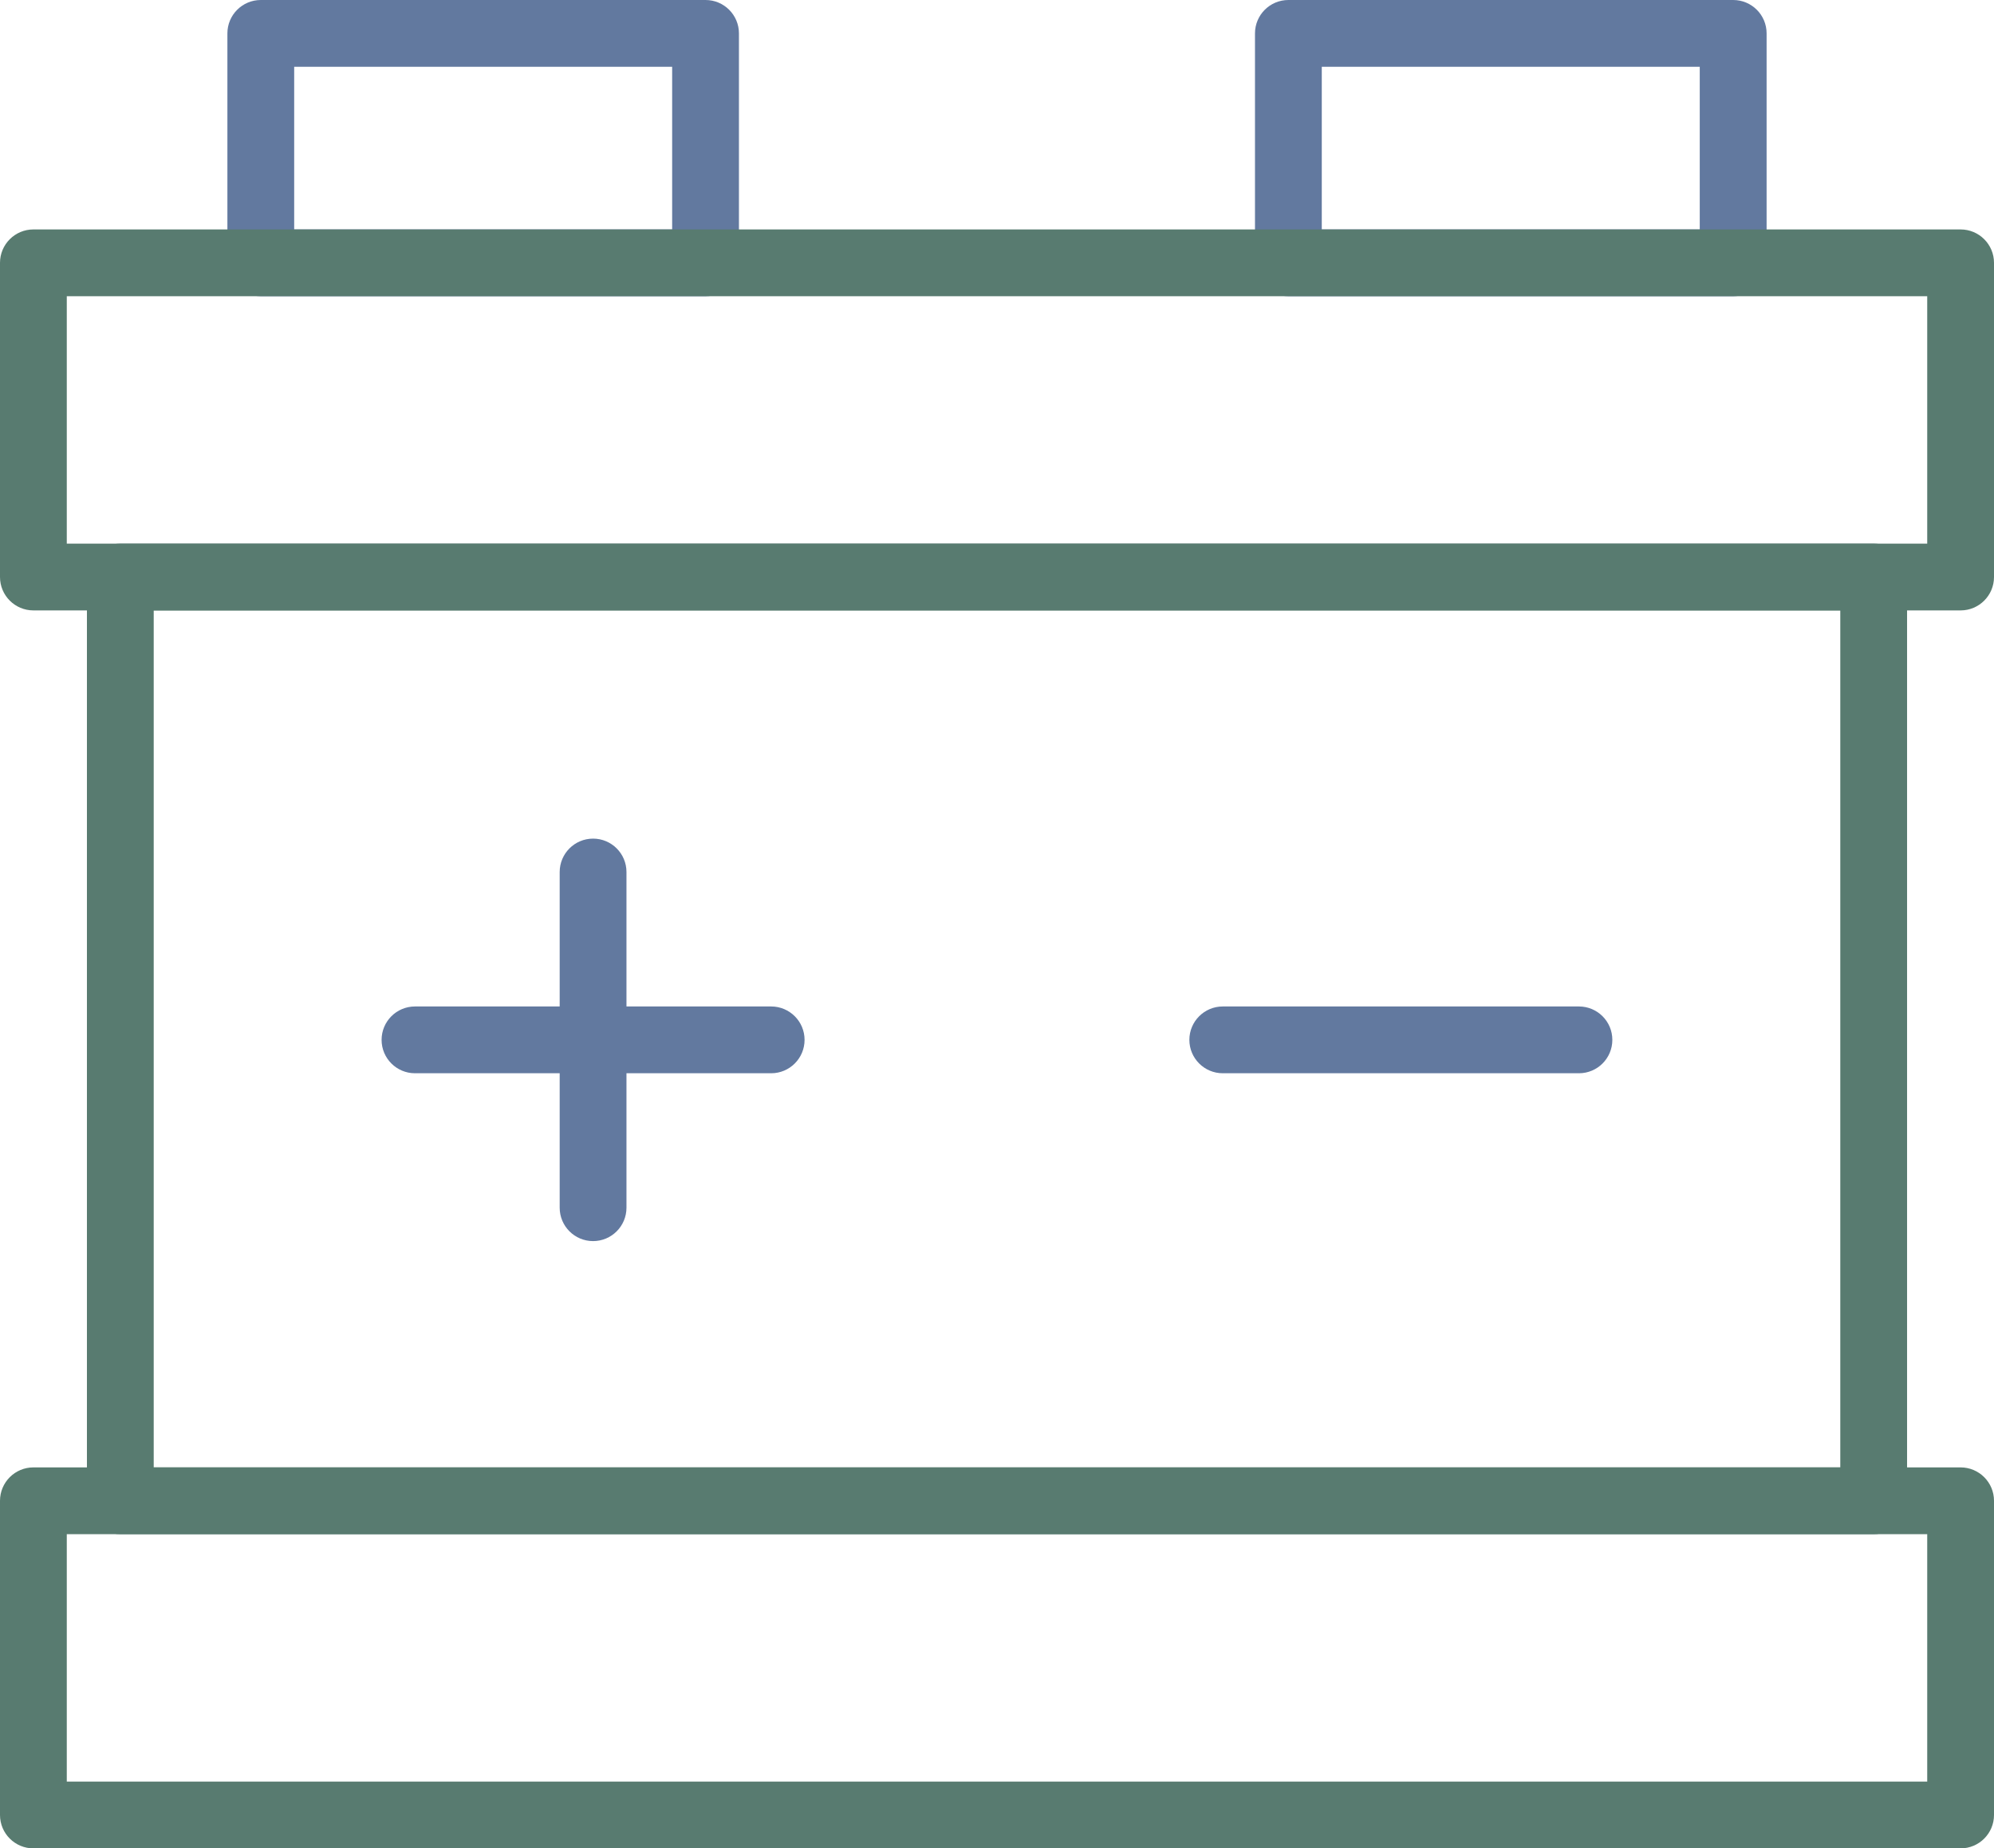
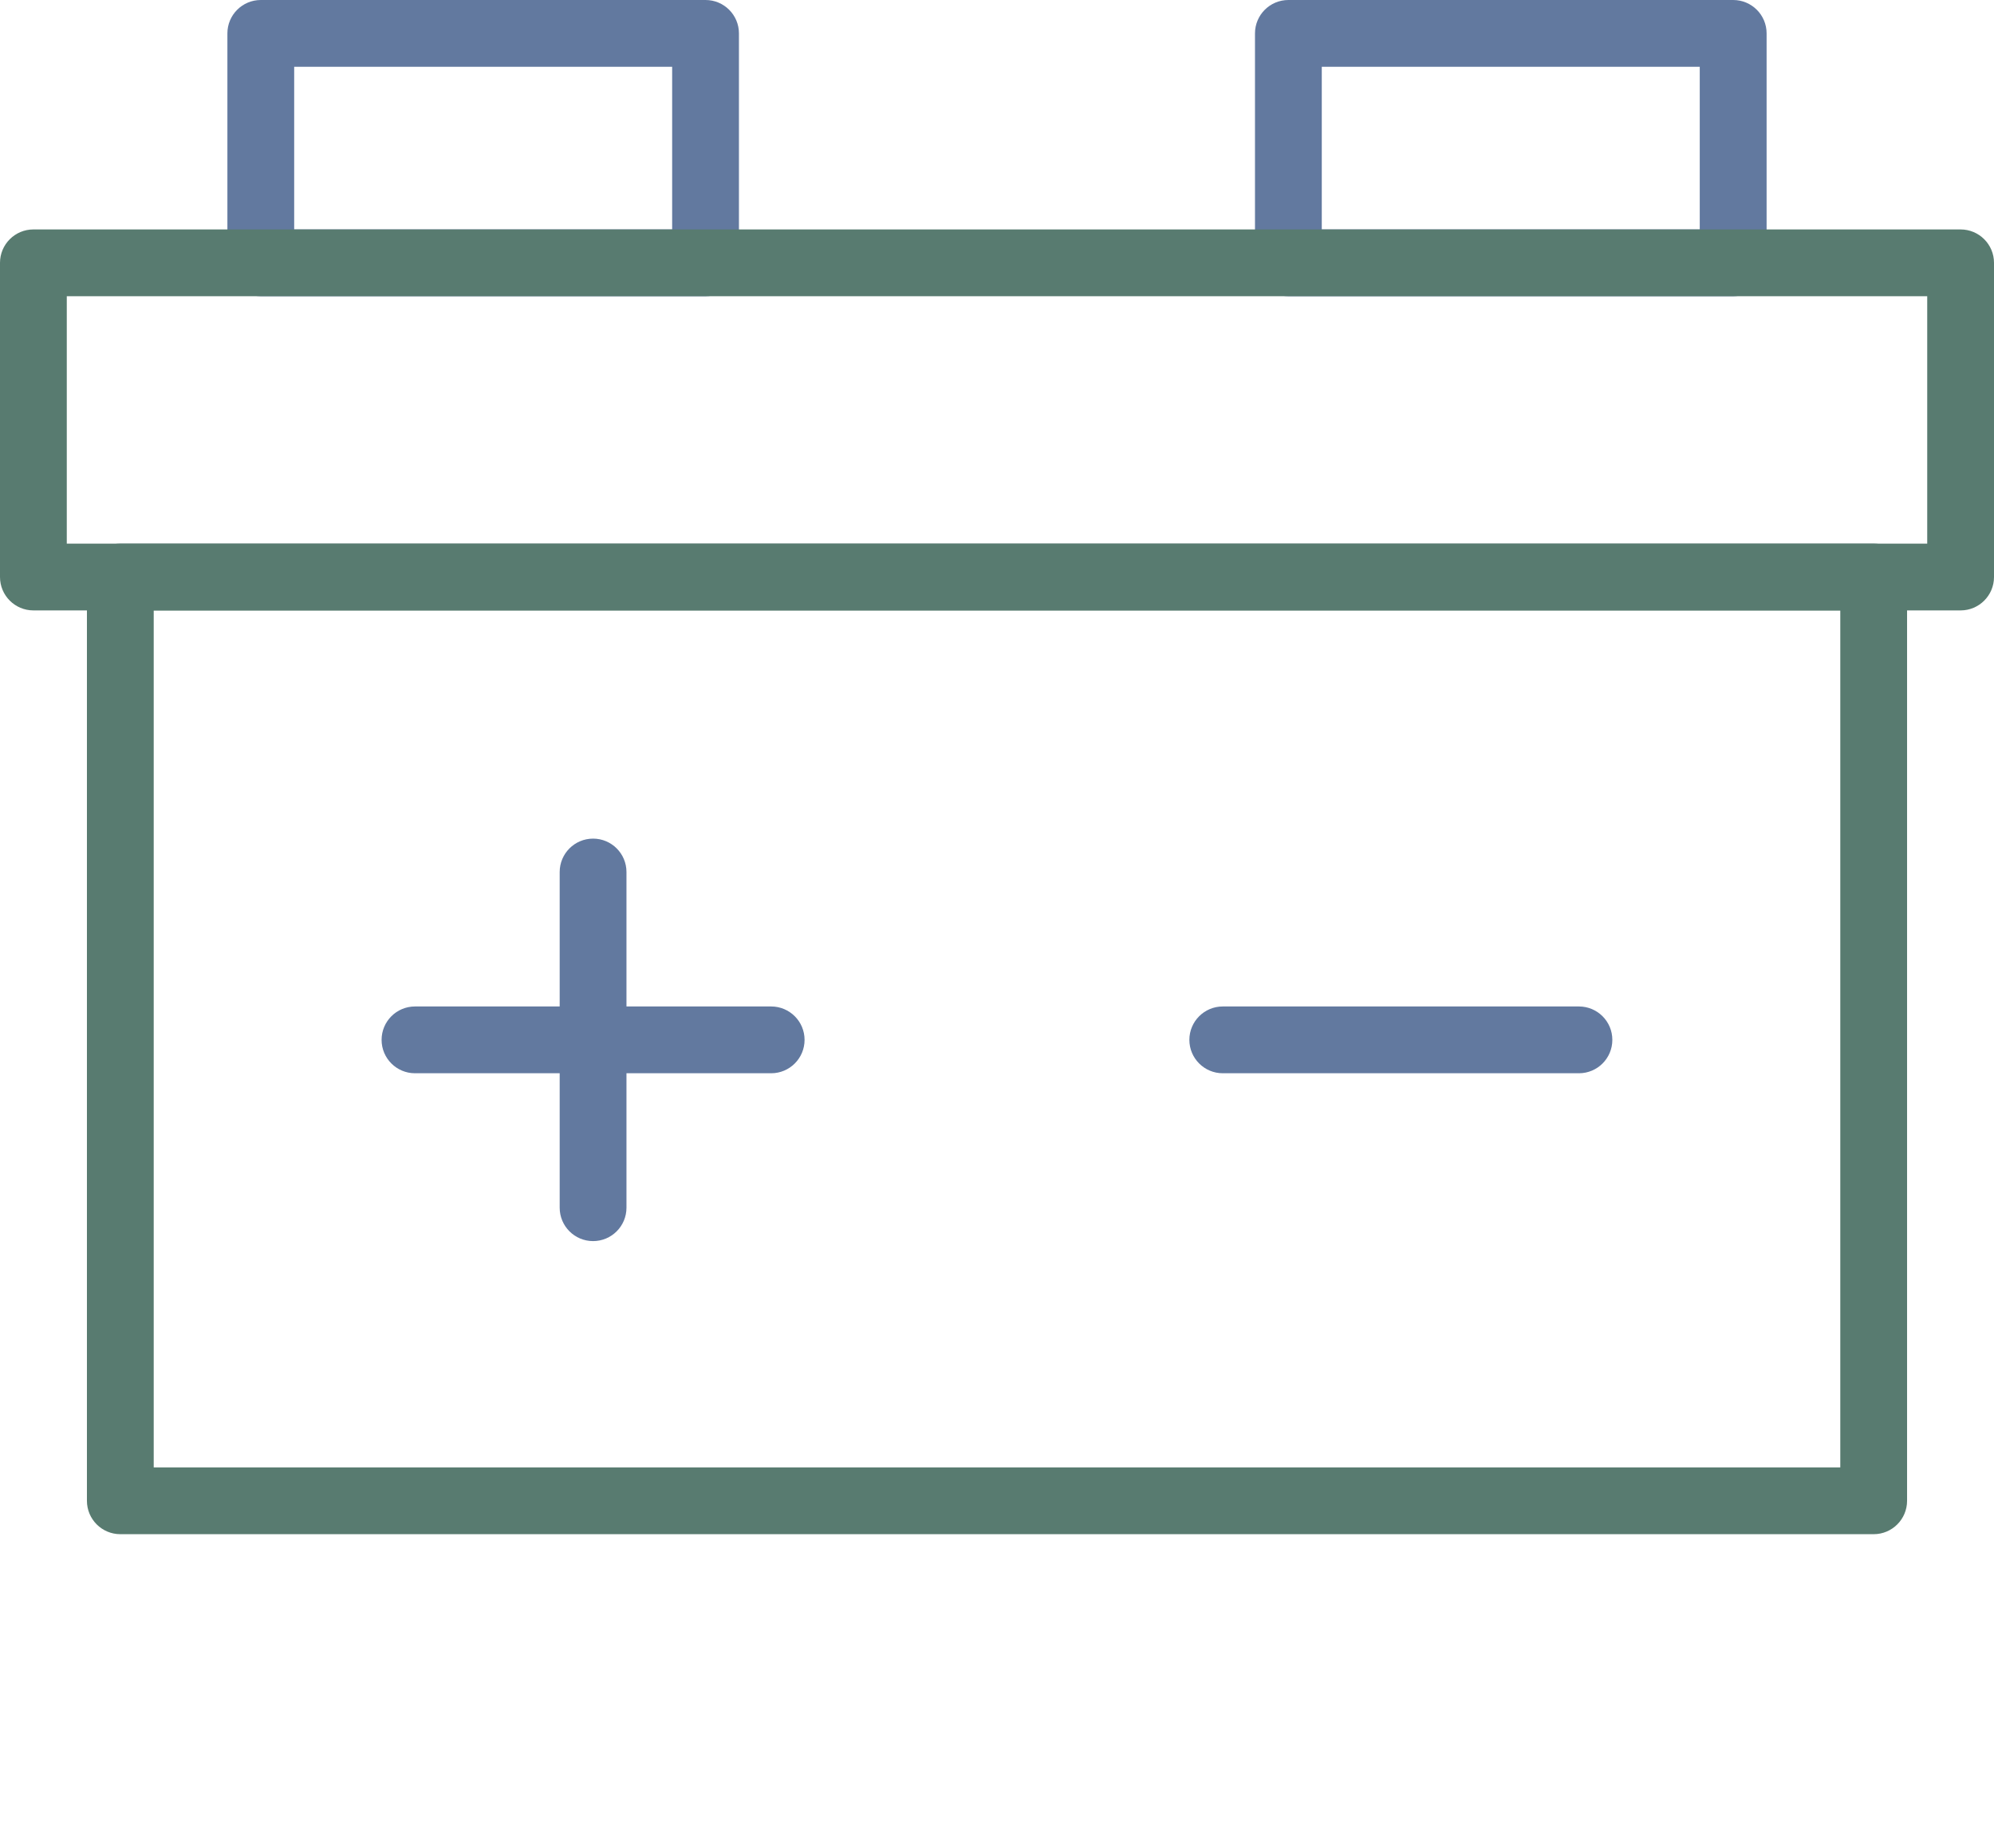
<svg xmlns="http://www.w3.org/2000/svg" xmlns:xlink="http://www.w3.org/1999/xlink" id="Layer_1" data-name="Layer 1" viewBox="0 0 292 270.68">
  <defs>
    <style>
      .cls-1 {
        fill: none;
      }

      .cls-2 {
        fill: url(#linear-gradient-5);
      }

      .cls-3 {
        fill: url(#linear-gradient-6);
      }

      .cls-4 {
        fill: url(#linear-gradient-4);
      }

      .cls-5 {
        fill: url(#linear-gradient-3);
      }

      .cls-6 {
        fill: url(#linear-gradient-2);
      }

      .cls-7 {
        fill: #62799f;
      }

      .cls-8 {
        fill: url(#linear-gradient);
      }

      .cls-9 {
        fill: #587b70;
      }

      .cls-10 {
        opacity: .15;
      }

      .cls-11 {
        clip-path: url(#clippath);
      }
    </style>
    <clipPath id="clippath">
      <rect class="cls-1" x="-2325.92" y="-860.66" width="2002.54" height="1262" />
    </clipPath>
    <linearGradient id="linear-gradient" x1="-3596.15" y1="-2188.64" x2="454.38" y2="240.63" gradientUnits="userSpaceOnUse">
      <stop offset="0" stop-color="#516a76" />
      <stop offset=".1" stop-color="#415662" />
      <stop offset=".26" stop-color="#2e3f4b" />
      <stop offset=".41" stop-color="#22303d" />
      <stop offset=".53" stop-color="#1f2c39" />
      <stop offset="1" stop-color="#00111a" />
    </linearGradient>
    <linearGradient id="linear-gradient-2" x1="98.86" y1="-1521.48" x2="-1578.04" y2="2260.34" gradientTransform="translate(-93.95) skewX(-2.98)" xlink:href="#linear-gradient" />
    <linearGradient id="linear-gradient-3" x1="-3636.09" y1="-2201.94" x2="350.05" y2="188.7" xlink:href="#linear-gradient" />
    <linearGradient id="linear-gradient-4" x1="520.95" y1="-1529.55" x2="-1163.8" y2="2269.98" gradientTransform="translate(-93.95) skewX(-2.98)" xlink:href="#linear-gradient" />
    <linearGradient id="linear-gradient-5" x1="-3580.09" y1="-1817.52" x2="113.05" y2="397.4" xlink:href="#linear-gradient" />
    <linearGradient id="linear-gradient-6" x1="955.83" y1="-1518.52" x2="-728.91" y2="2280.99" gradientTransform="translate(-93.95) skewX(-2.98)" xlink:href="#linear-gradient" />
  </defs>
  <g class="cls-11">
    <g class="cls-10">
-       <polygon class="cls-8" points="-135.37 -1518.7 -1160.42 850.25 -872.87 850.25 152.17 -1518.7 -135.37 -1518.7" />
      <polygon class="cls-6" points="-135.37 -1518.7 -1160.42 850.25 -872.87 850.25 152.17 -1518.7 -135.37 -1518.7" />
-       <polygon class="cls-5" points="157.62 -1248.24 -750.4 850.25 -462.86 850.25 157.62 -583.71 157.62 -1248.24" />
-       <polygon class="cls-4" points="157.62 -1248.24 -750.4 850.25 -462.86 850.25 157.62 -583.71 157.62 -1248.24" />
      <polygon class="cls-2" points="157.62 -300.66 -340.38 850.25 -52.84 850.25 157.62 363.87 157.62 -300.66" />
      <polygon class="cls-3" points="157.62 -300.66 -340.38 850.25 -52.84 850.25 157.62 363.87 157.62 -300.66" />
    </g>
  </g>
  <g>
    <g>
      <path class="cls-9" d="M274.38,224.67H17.62c-2.7,0-4.89-2.19-4.89-4.89V84.5c0-2.7,2.19-4.89,4.89-4.89h256.76c2.7,0,4.89,2.19,4.89,4.89v135.28c0,2.7-2.19,4.89-4.89,4.89ZM22.51,214.89h246.98v-125.49H22.51v125.49Z" />
-       <path class="cls-9" d="M287.11,270.68H4.89c-2.7,0-4.89-2.19-4.89-4.89v-46.01c0-2.7,2.19-4.89,4.89-4.89h282.22c2.7,0,4.89,2.19,4.89,4.89v46.01c0,2.7-2.19,4.89-4.89,4.89ZM9.78,260.9h272.44v-36.23H9.78v36.23Z" />
      <path class="cls-7" d="M103.32,43.38H38.19c-2.7,0-4.89-2.19-4.89-4.89V4.89c0-2.7,2.19-4.89,4.89-4.89h65.13c2.7,0,4.89,2.19,4.89,4.89v33.6c0,2.7-2.19,4.89-4.89,4.89ZM43.08,33.6h55.35V9.78h-55.35v23.81Z" />
      <path class="cls-7" d="M253.81,43.38h-65.14c-2.7,0-4.89-2.19-4.89-4.89V4.89c0-2.7,2.19-4.89,4.89-4.89h65.14c2.7,0,4.89,2.19,4.89,4.89v33.6c0,2.7-2.19,4.89-4.89,4.89ZM193.56,33.6h55.35V9.78h-55.35v23.81Z" />
      <path class="cls-9" d="M287.11,89.39H4.89c-2.7,0-4.89-2.19-4.89-4.89v-46.01c0-2.7,2.19-4.89,4.89-4.89h282.22c2.7,0,4.89,2.19,4.89,4.89v46.01c0,2.7-2.19,4.89-4.89,4.89ZM9.78,79.61h272.44v-36.23H9.78v36.23Z" />
    </g>
    <g>
      <path class="cls-7" d="M86.85,181.75c-2.7,0-4.89-2.19-4.89-4.89v-49.16c0-2.7,2.19-4.89,4.89-4.89s4.89,2.19,4.89,4.89v49.16c0,2.7-2.19,4.89-4.89,4.89Z" />
      <path class="cls-7" d="M112.93,157.17h-52.16c-2.7,0-4.89-2.19-4.89-4.89s2.19-4.89,4.89-4.89h52.16c2.7,0,4.89,2.19,4.89,4.89s-2.19,4.89-4.89,4.89Z" />
    </g>
-     <path class="cls-7" d="M231.22,157.17h-52.16c-2.7,0-4.89-2.19-4.89-4.89s2.19-4.89,4.89-4.89h52.16c2.7,0,4.89,2.19,4.89,4.89s-2.19,4.89-4.89,4.89Z" />
+     <path class="cls-7" d="M231.22,157.17h-52.16c-2.7,0-4.89-2.19-4.89-4.89s2.19-4.89,4.89-4.89h52.16c2.7,0,4.89,2.19,4.89,4.89s-2.19,4.89-4.89,4.89" />
  </g>
</svg>